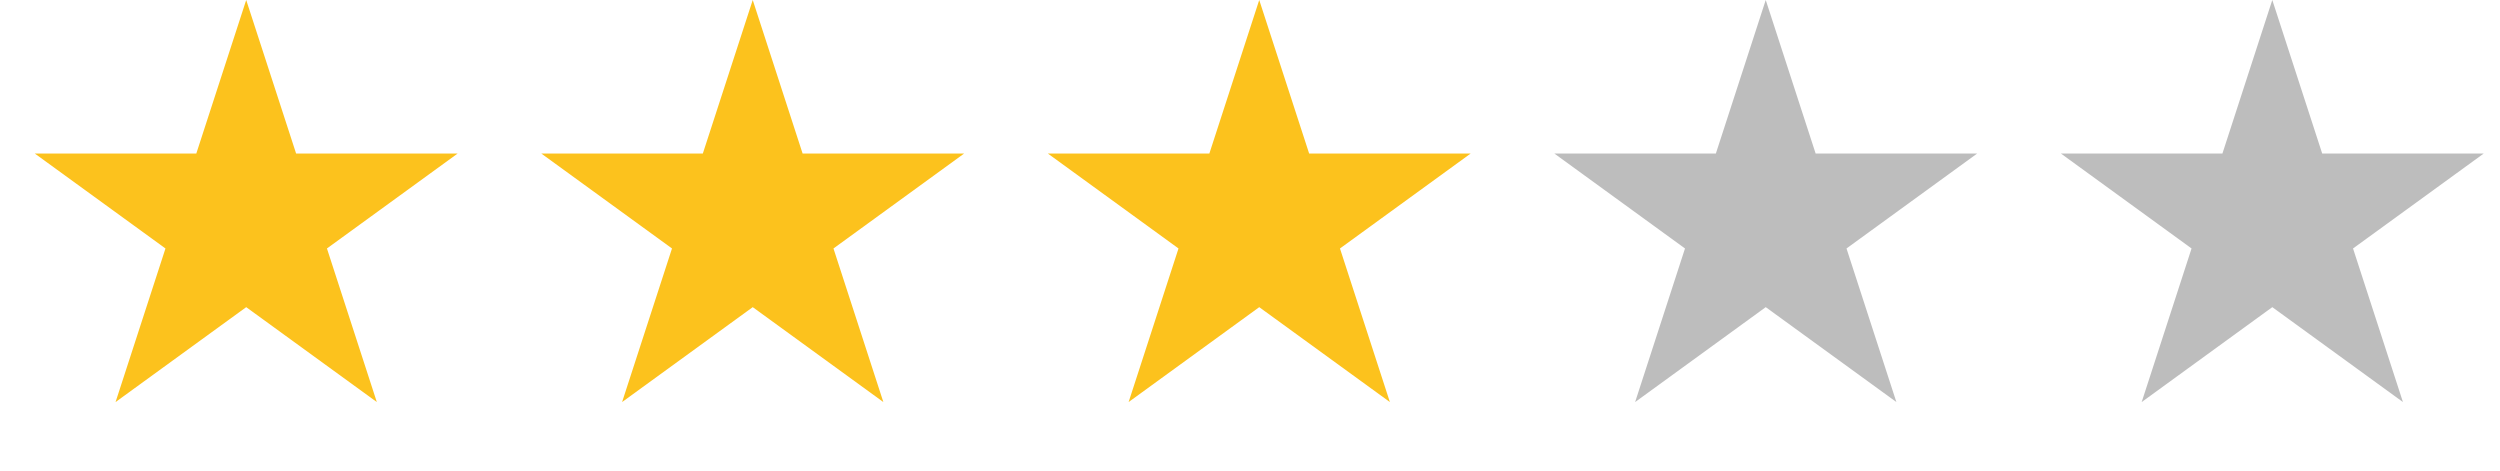
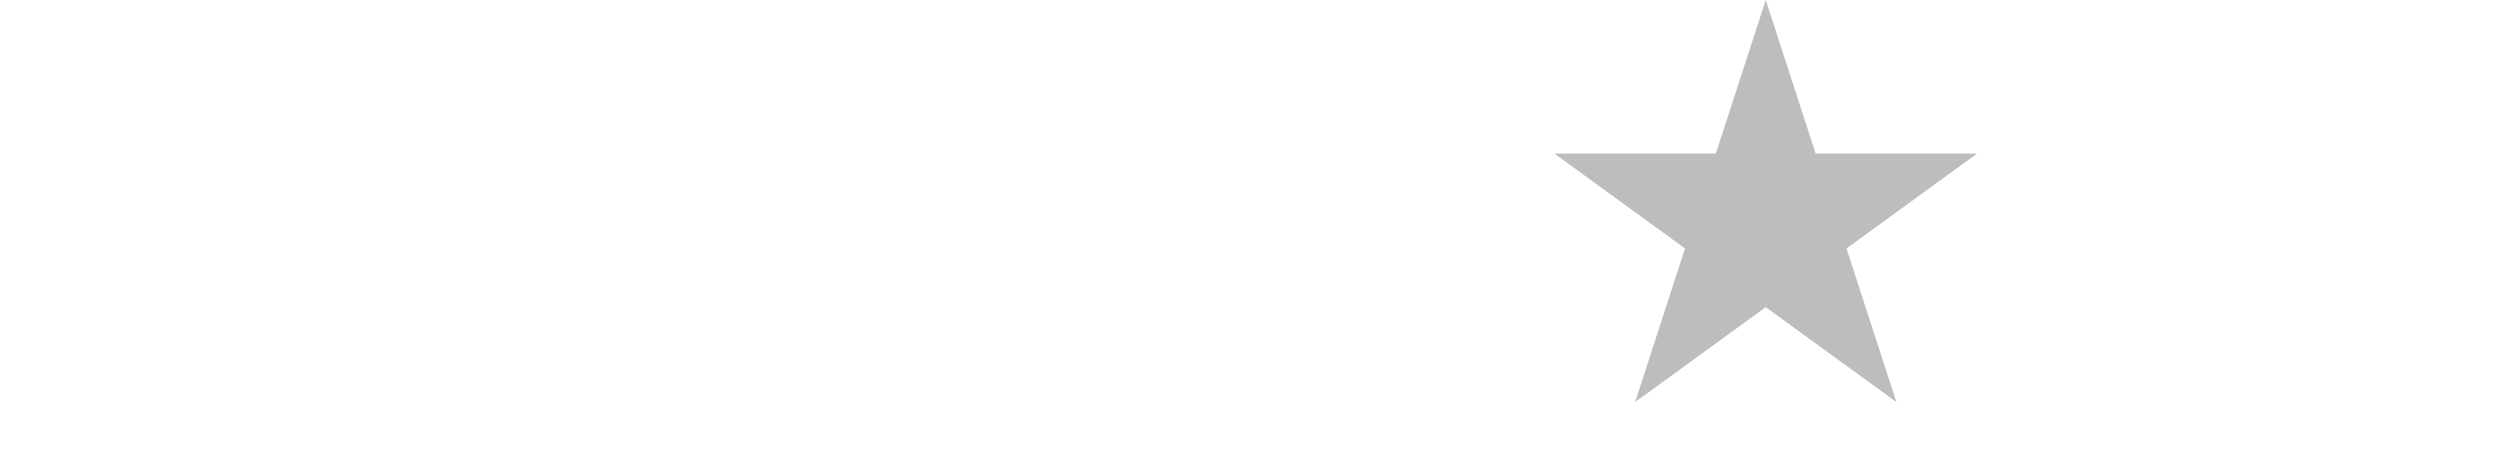
<svg xmlns="http://www.w3.org/2000/svg" width="85" height="16" viewBox="0 0 85 16" fill="none">
-   <path d="M8.371 0L10.068 5.221L15.558 5.221L11.116 8.448L12.812 13.67L8.371 10.443L3.929 13.67L5.626 8.448L1.184 5.221L6.674 5.221L8.371 0Z" fill="#FCC21D" />
-   <path d="M25.593 0L27.289 5.221L32.779 5.221L28.338 8.448L30.034 13.67L25.593 10.443L21.151 13.67L22.848 8.448L18.406 5.221L23.896 5.221L25.593 0Z" fill="#FCC21D" />
-   <path d="M42.814 0L44.511 5.221L50.001 5.221L45.559 8.448L47.256 13.67L42.814 10.443L38.373 13.67L40.069 8.448L35.628 5.221L41.118 5.221L42.814 0Z" fill="#FCC21D" />
  <path d="M60.035 0L61.732 5.221L67.222 5.221L62.781 8.448L64.477 13.67L60.035 10.443L55.594 13.67L57.29 8.448L52.849 5.221L58.339 5.221L60.035 0Z" fill="#BDBDBD" />
-   <path d="M77.258 0L78.955 5.221L84.445 5.221L80.003 8.448L81.7 13.67L77.258 10.443L72.817 13.67L74.513 8.448L70.072 5.221L75.562 5.221L77.258 0Z" fill="#BDBDBD" />
</svg>